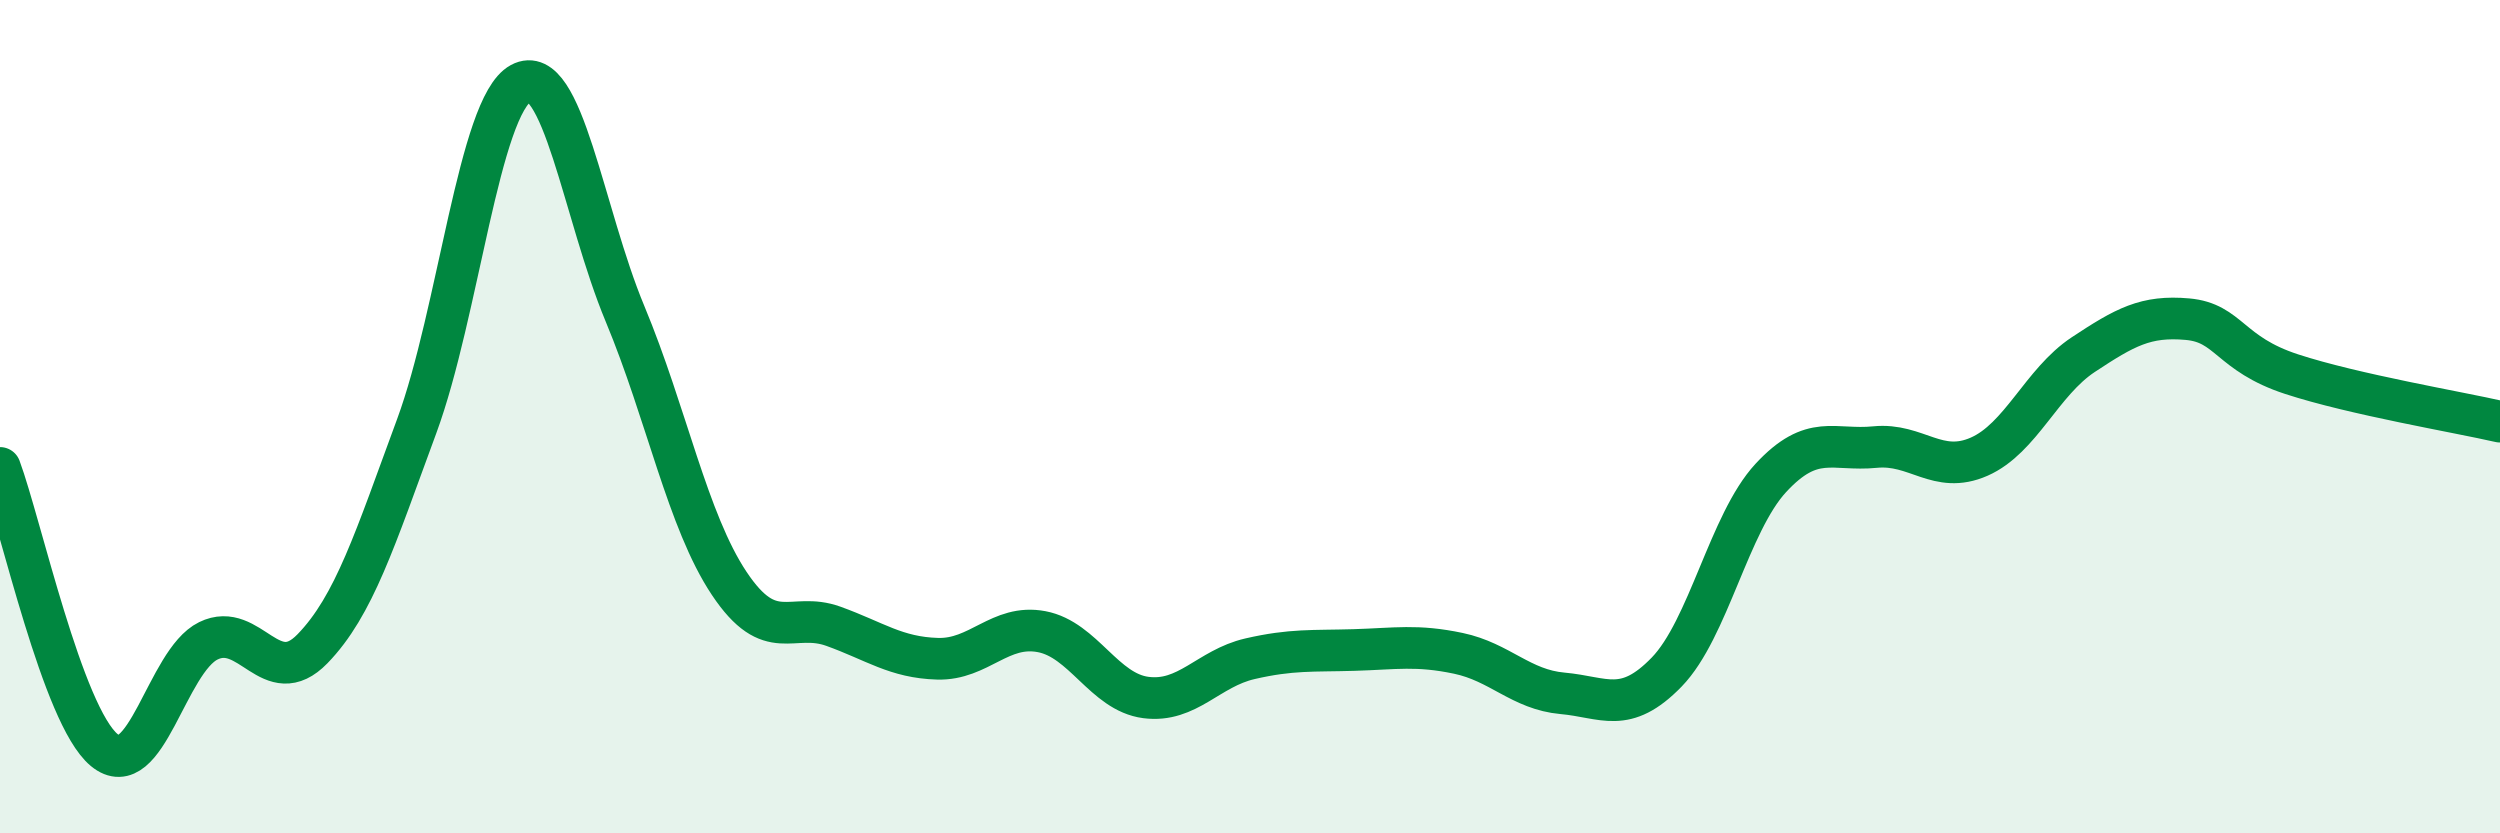
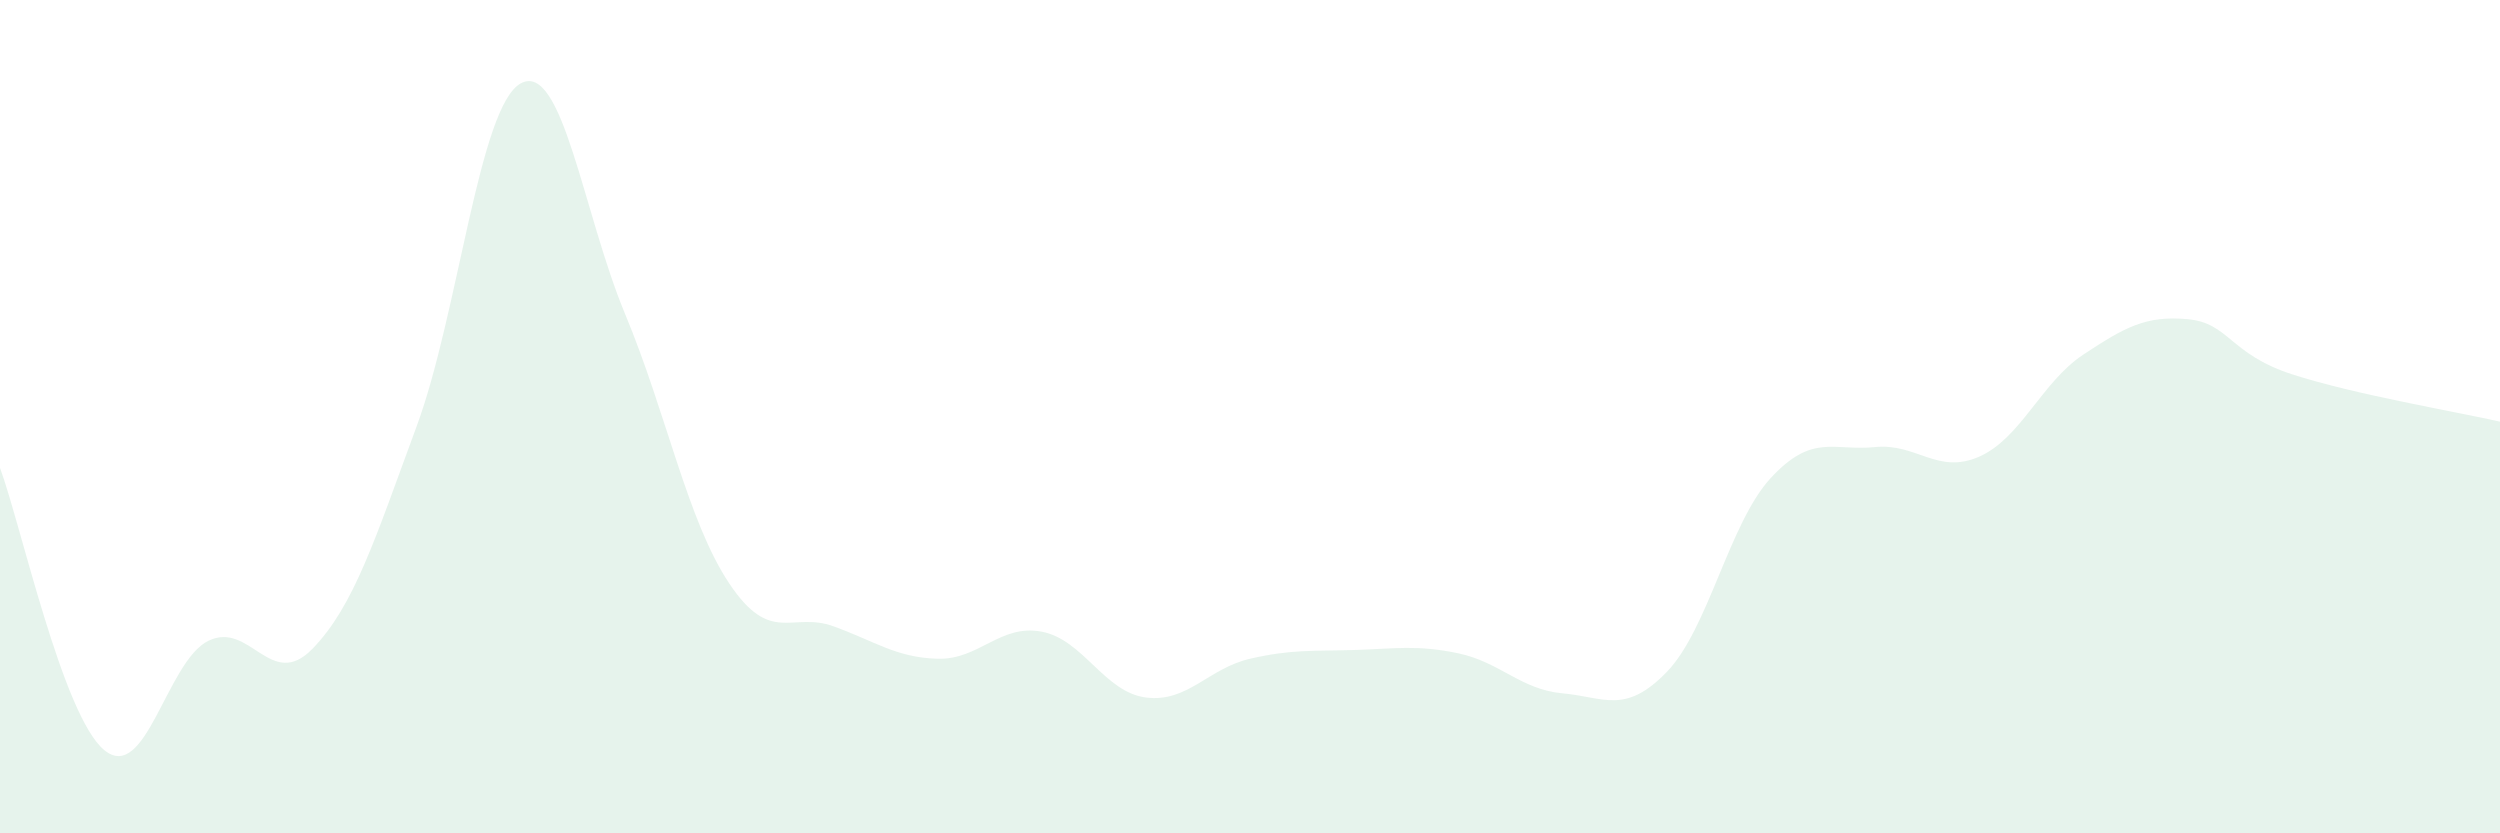
<svg xmlns="http://www.w3.org/2000/svg" width="60" height="20" viewBox="0 0 60 20">
  <path d="M 0,11.23 C 0.5,12.58 1.5,17.17 2.5,18 C 3.5,18.83 4,15.87 5,15.38 C 6,14.89 6.5,16.6 7.5,15.57 C 8.5,14.54 9,12.94 10,10.23 C 11,7.52 11.5,2.54 12.5,2 C 13.5,1.46 14,5.13 15,7.53 C 16,9.93 16.5,12.5 17.5,14 C 18.5,15.5 19,14.67 20,15.03 C 21,15.39 21.5,15.78 22.5,15.81 C 23.5,15.84 24,14.97 25,15.16 C 26,15.35 26.5,16.61 27.5,16.74 C 28.5,16.87 29,16.04 30,15.81 C 31,15.58 31.5,15.63 32.5,15.6 C 33.5,15.57 34,15.47 35,15.68 C 36,15.89 36.5,16.55 37.5,16.64 C 38.5,16.73 39,17.16 40,16.13 C 41,15.1 41.5,12.55 42.5,11.47 C 43.5,10.39 44,10.83 45,10.73 C 46,10.63 46.5,11.4 47.5,10.96 C 48.5,10.52 49,9.17 50,8.51 C 51,7.85 51.5,7.57 52.5,7.66 C 53.5,7.75 53.5,8.49 55,8.98 C 56.5,9.47 59,9.89 60,10.12L60 20L0 20Z" fill="#008740" opacity="0.1" stroke-linecap="round" stroke-linejoin="round" />
-   <path d="M 0,11.23 C 0.5,12.58 1.5,17.17 2.5,18 C 3.5,18.83 4,15.87 5,15.38 C 6,14.89 6.5,16.6 7.5,15.57 C 8.5,14.54 9,12.94 10,10.23 C 11,7.52 11.5,2.54 12.5,2 C 13.5,1.46 14,5.13 15,7.53 C 16,9.93 16.5,12.5 17.5,14 C 18.5,15.5 19,14.67 20,15.03 C 21,15.39 21.5,15.78 22.5,15.81 C 23.5,15.84 24,14.97 25,15.16 C 26,15.35 26.5,16.61 27.5,16.74 C 28.5,16.87 29,16.04 30,15.81 C 31,15.58 31.5,15.63 32.5,15.6 C 33.5,15.57 34,15.47 35,15.68 C 36,15.89 36.5,16.55 37.5,16.64 C 38.5,16.73 39,17.16 40,16.13 C 41,15.1 41.5,12.55 42.5,11.47 C 43.5,10.39 44,10.83 45,10.73 C 46,10.63 46.5,11.4 47.5,10.96 C 48.5,10.52 49,9.17 50,8.51 C 51,7.85 51.5,7.57 52.5,7.66 C 53.5,7.75 53.5,8.49 55,8.98 C 56.5,9.47 59,9.89 60,10.12" stroke="#008740" stroke-width="1" fill="none" stroke-linecap="round" stroke-linejoin="round" />
</svg>